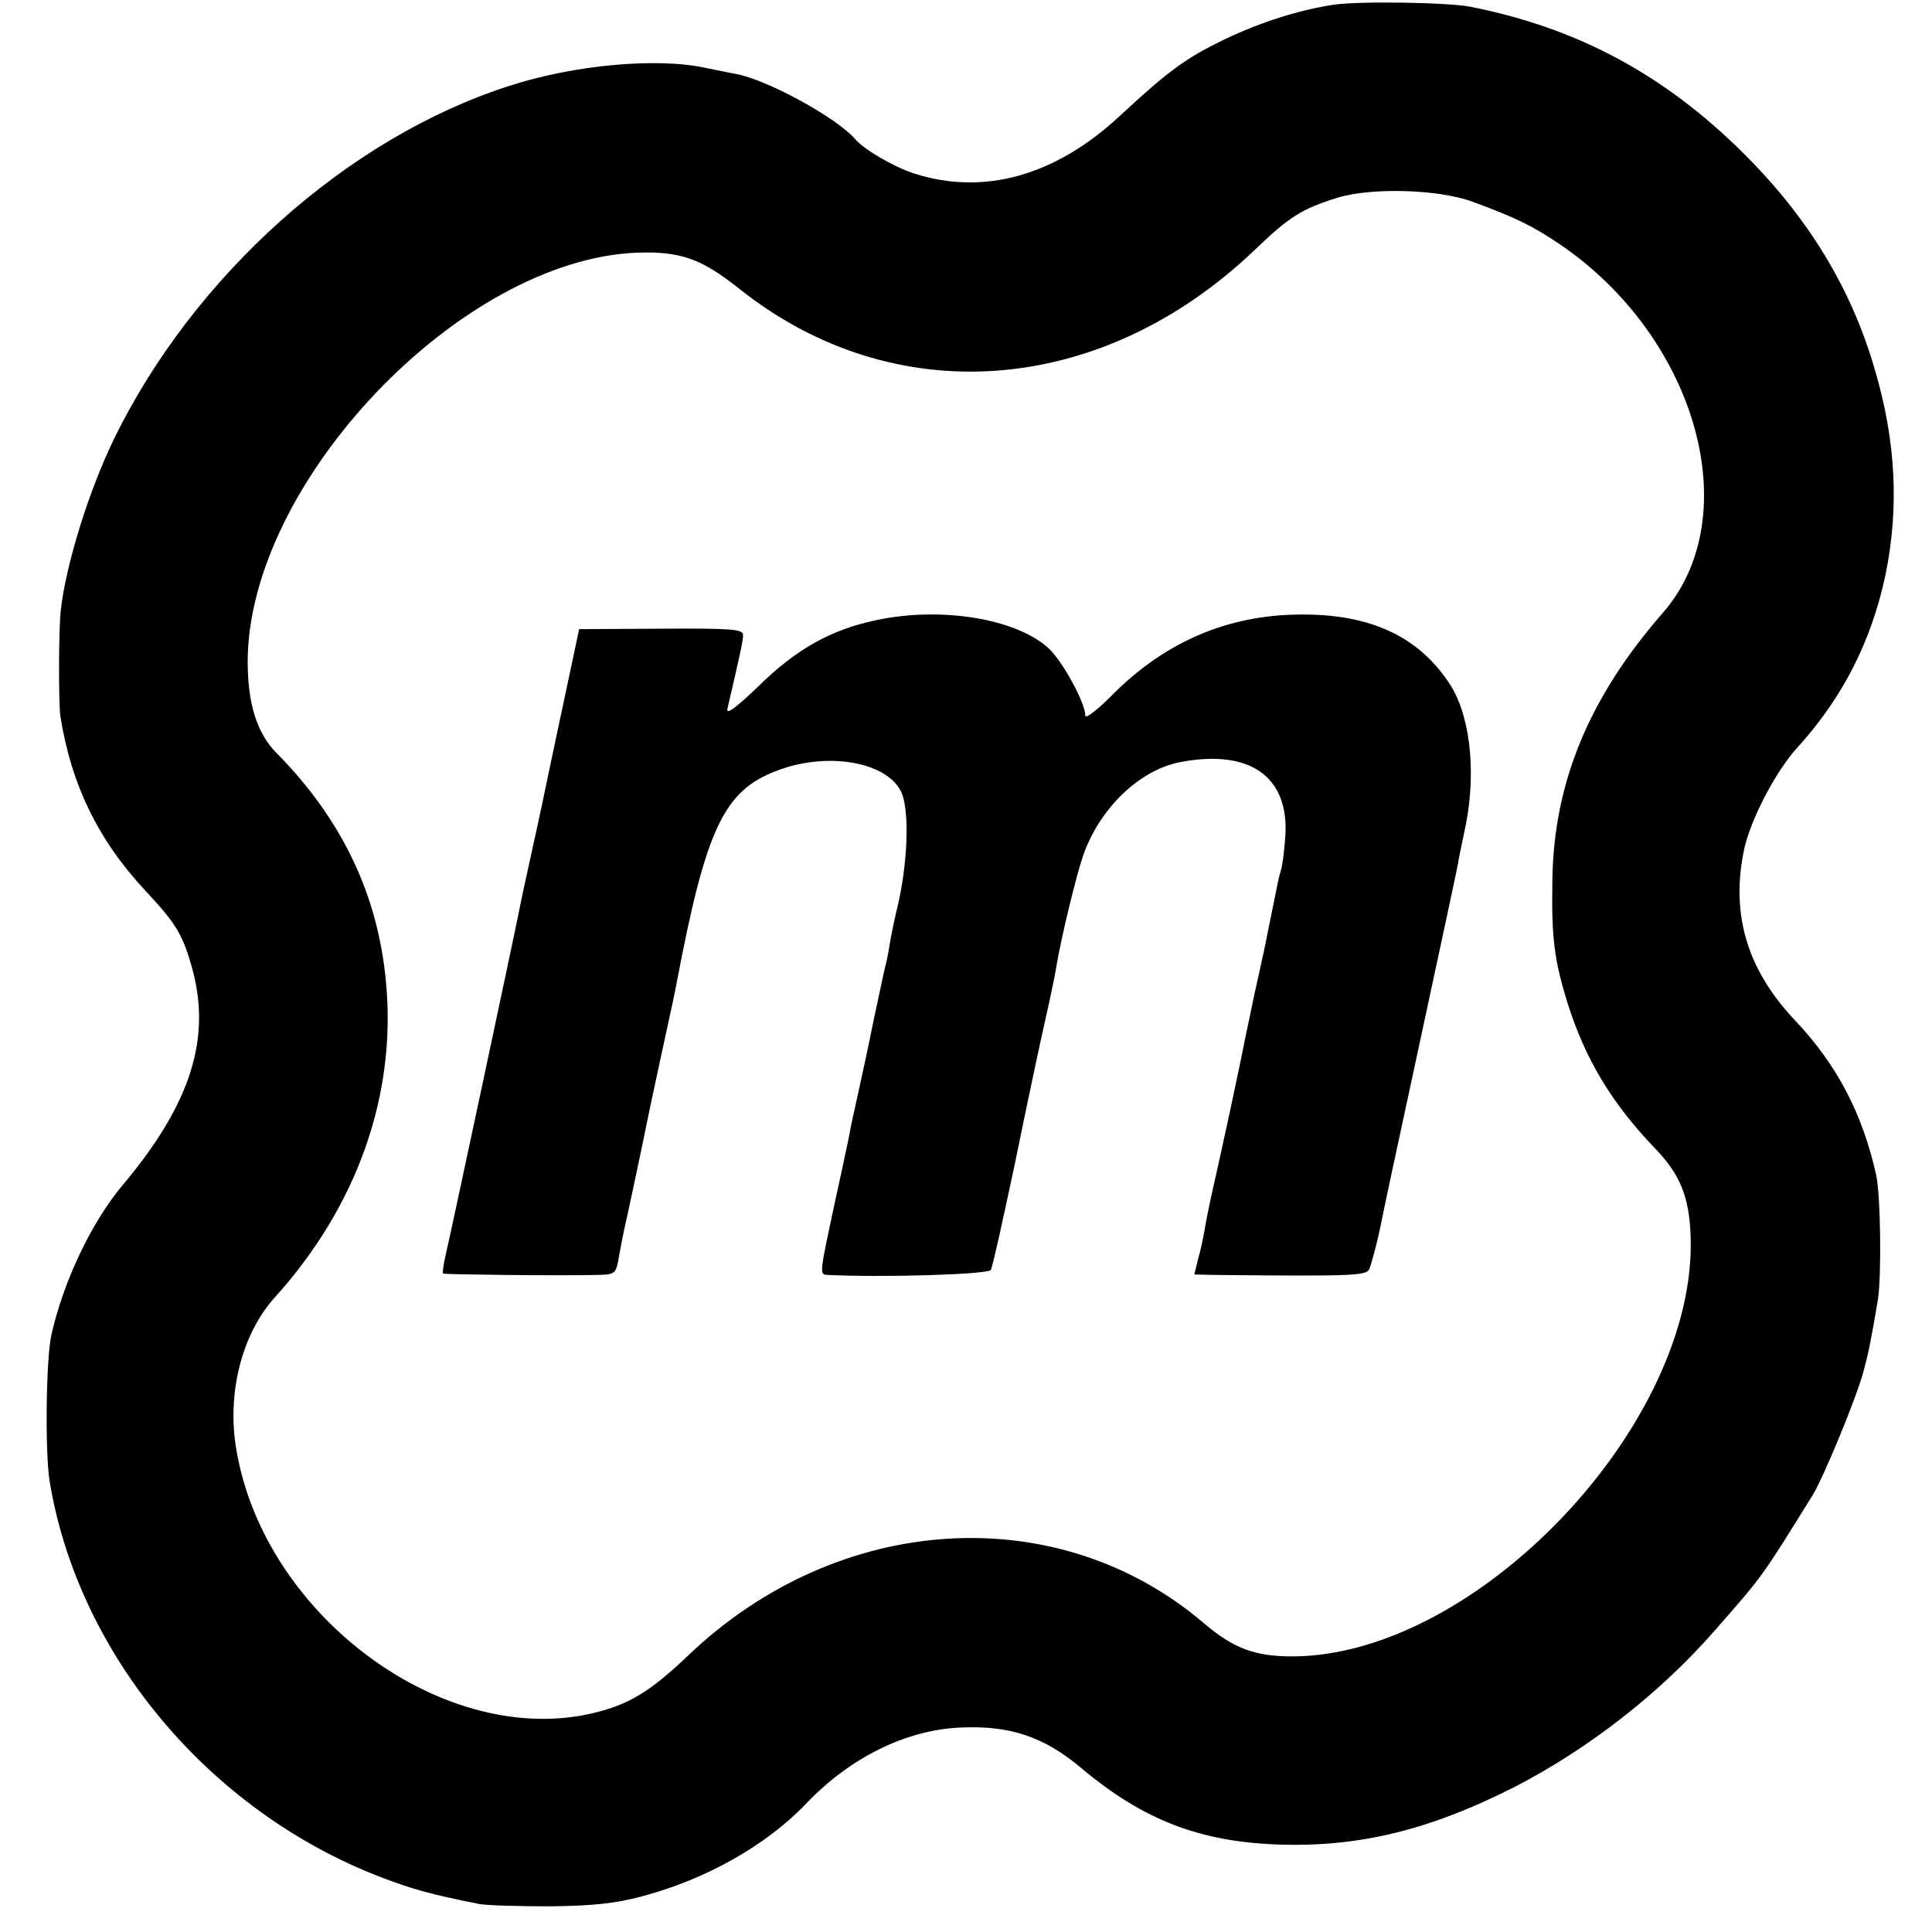
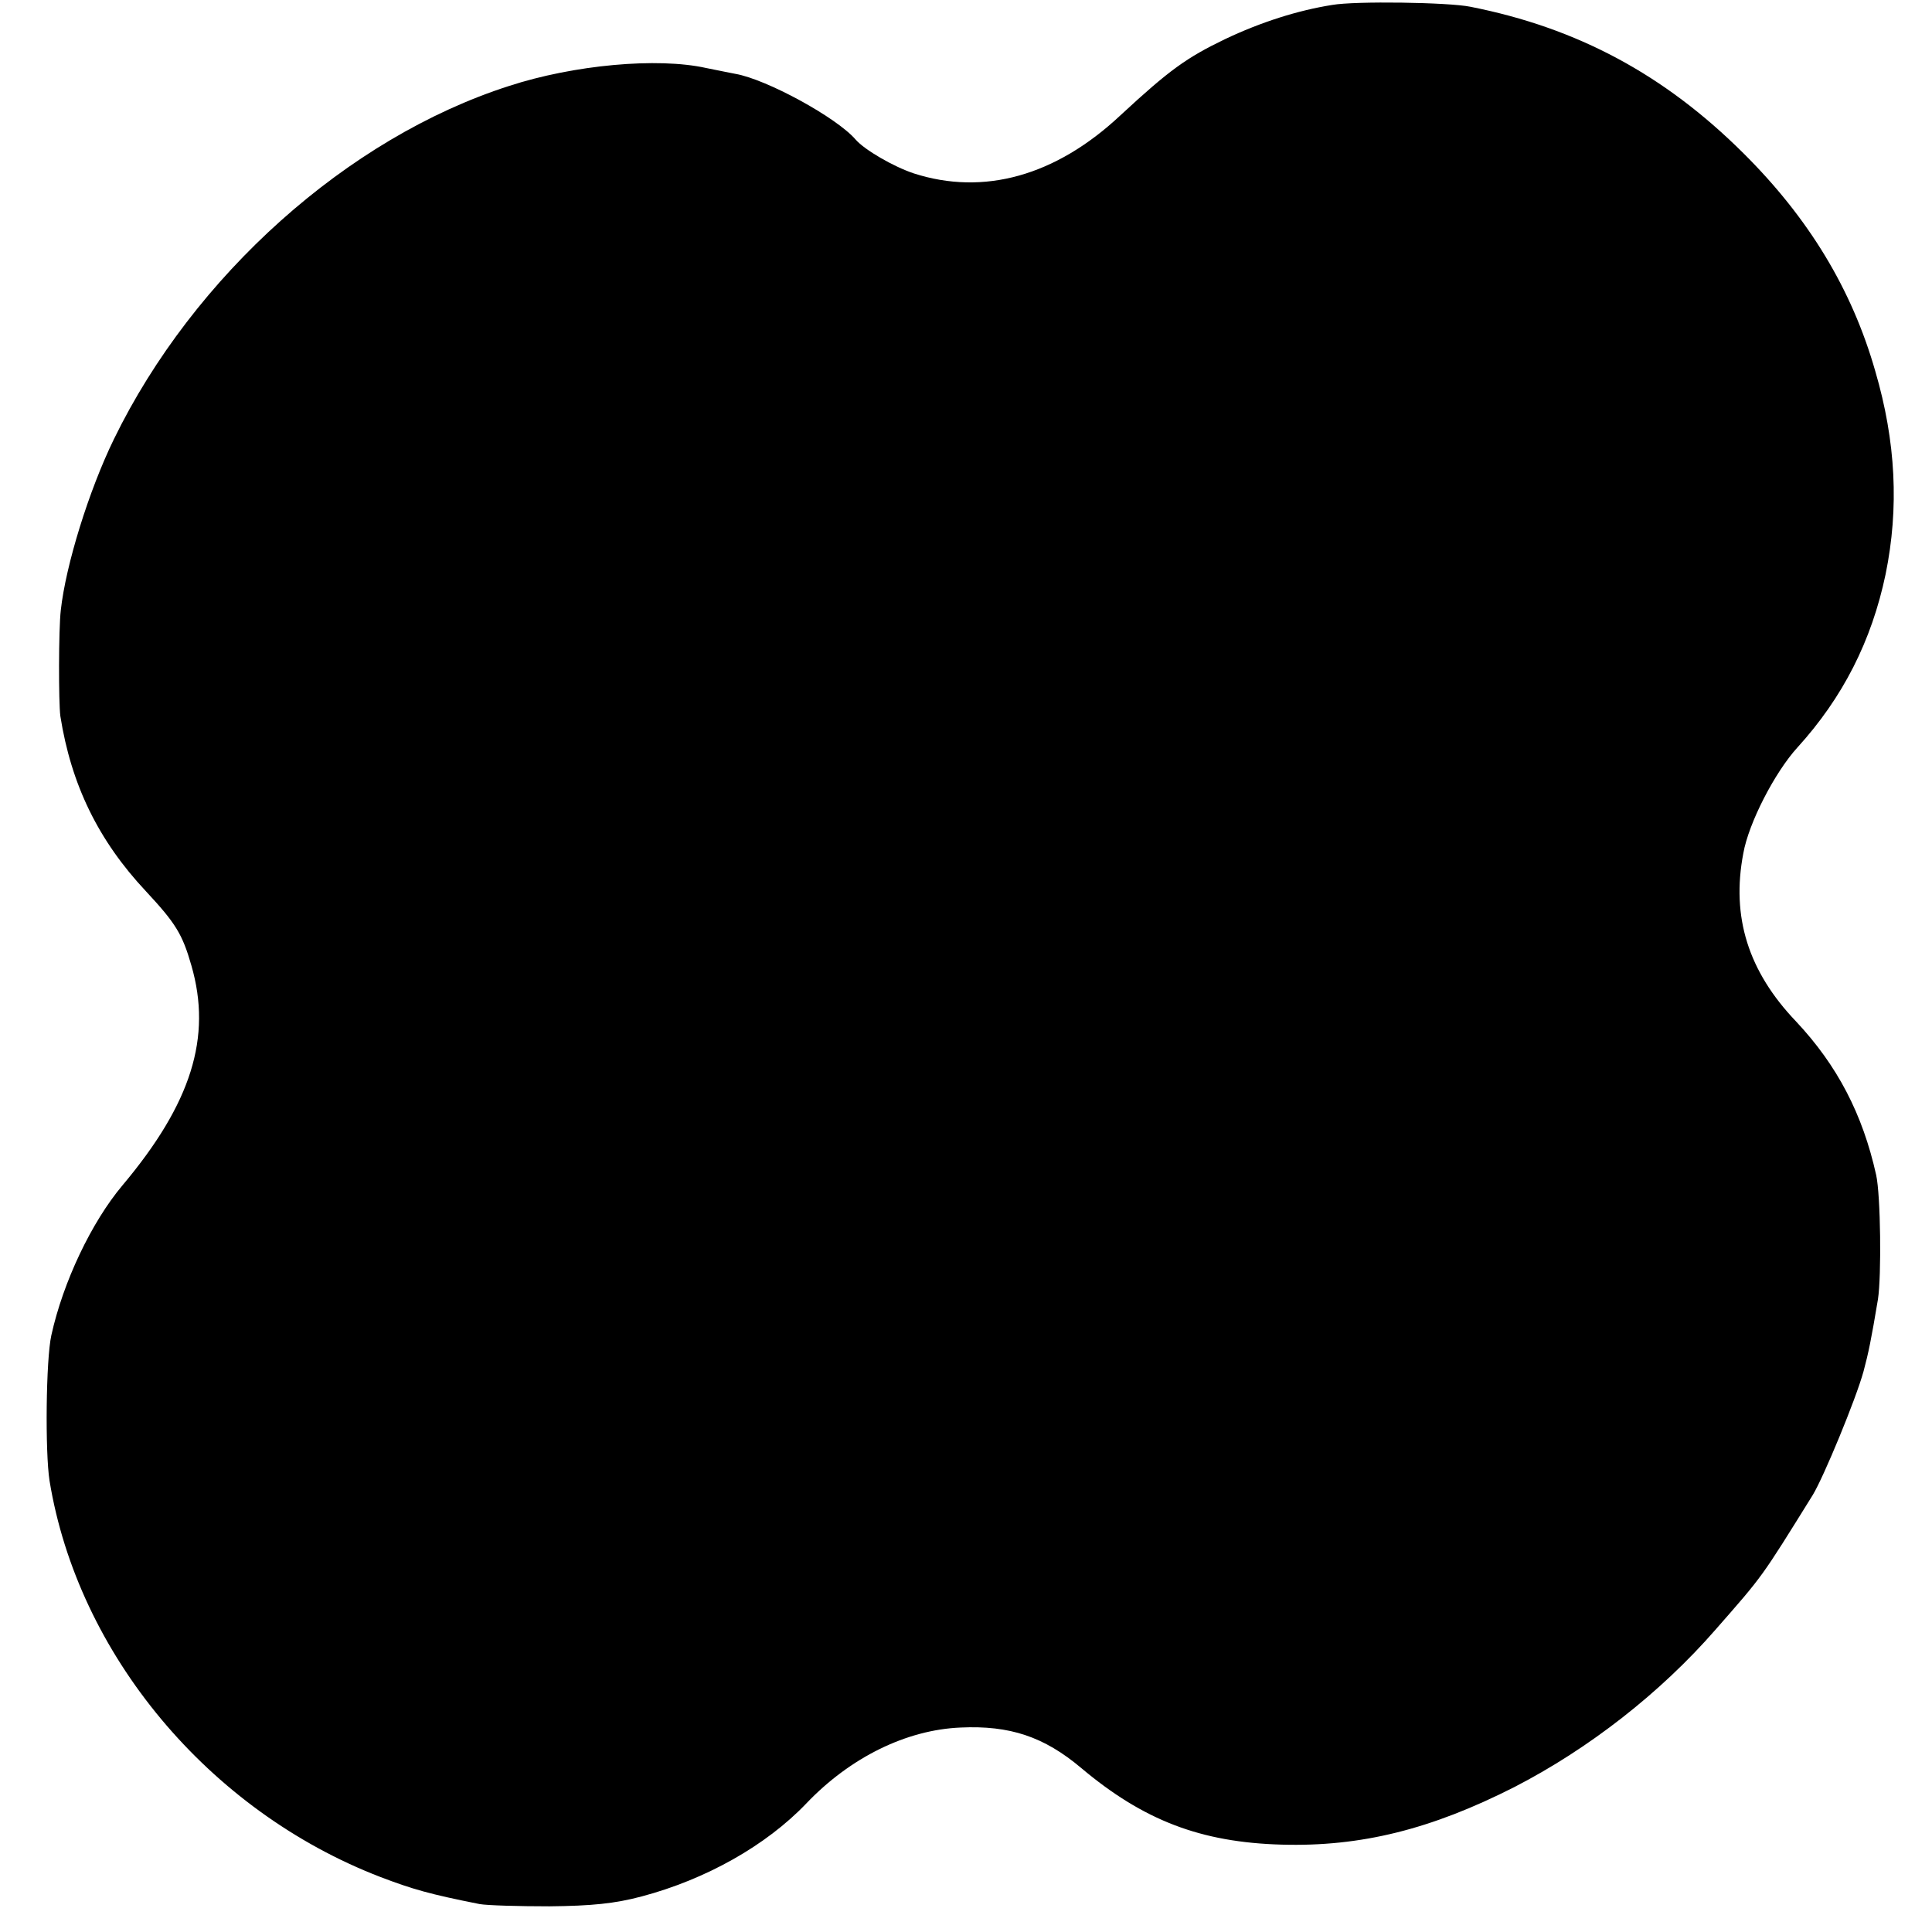
<svg xmlns="http://www.w3.org/2000/svg" version="1.0" width="429pt" height="429pt" viewBox="0 0 429 429" preserveAspectRatio="xMidYMid meet">
  <g transform="translate(0,429) scale(0.1,-0.1)" fill="#000000" stroke="none">
-     <path d="M2958 4279 c-76 -12 -158 -38 -238 -76 -85 -41 -123 -68 -232 -169 -144 -135 -304 -179 -459 -129 -45 15 -109 52 -129 75 -42 49 -198 134 -267 146 -6 1 -35 7 -65 13 -108 24 -294 7 -438 -40 -358 -115 -700 -421 -877 -784 -56 -115 -107 -280 -118 -380 -5 -43 -5 -205 -1 -235 24 -152 84 -276 190 -389 66 -71 81 -95 101 -165 46 -159 0 -306 -153 -488 -69 -82 -132 -215 -158 -333 -12 -54 -14 -259 -4 -323 63 -385 353 -733 735 -880 71 -27 109 -38 220 -60 17 -3 86 -5 155 -5 94 1 145 6 205 22 143 38 276 113 365 206 98 103 223 164 343 169 109 5 185 -20 268 -90 138 -116 265 -165 445 -170 176 -5 332 34 517 128 165 85 324 209 446 349 107 122 101 114 216 299 24 39 96 213 113 275 11 41 17 70 32 160 8 52 6 231 -4 276 -30 135 -86 243 -178 341 -106 111 -144 232 -117 373 12 68 70 180 120 235 101 111 165 237 196 385 30 147 23 294 -23 451 -52 182 -148 340 -293 484 -175 174 -368 278 -606 325 -49 10 -256 13 -307 4z m312 -437 c95 -35 132 -53 193 -94 305 -207 416 -604 230 -818 -165 -189 -243 -378 -246 -595 -2 -129 4 -175 33 -270 39 -125 98 -224 195 -325 56 -58 76 -108 79 -195 15 -416 -475 -933 -885 -933 -83 0 -130 18 -195 73 -325 278 -813 248 -1147 -72 -82 -78 -128 -106 -202 -125 -332 -85 -737 210 -800 582 -22 125 12 259 86 340 182 202 270 449 246 700 -18 194 -98 361 -243 508 -43 43 -64 109 -64 202 0 398 473 895 866 909 94 3 141 -13 224 -79 344 -275 804 -241 1145 84 78 75 105 92 185 117 75 23 224 19 300 -9z" />
-     <path d="M1946 2913 c-101 -21 -179 -65 -262 -147 -46 -44 -71 -64 -69 -51 29 125 35 152 35 165 0 13 -26 15 -182 14 l-182 -1 -38 -179 c-21 -99 -40 -188 -42 -199 -2 -11 -14 -65 -26 -120 -12 -55 -24 -109 -26 -121 -9 -47 -155 -732 -164 -769 -5 -21 -8 -41 -6 -43 3 -2 245 -5 342 -3 41 1 42 2 49 44 4 23 9 47 10 52 4 16 47 218 51 240 2 11 17 81 33 155 16 74 32 146 34 160 65 342 105 425 223 469 110 42 240 20 274 -45 19 -36 17 -146 -4 -244 -10 -41 -19 -86 -21 -100 -2 -14 -6 -34 -9 -45 -3 -11 -14 -65 -26 -120 -11 -55 -27 -129 -35 -165 -8 -36 -17 -76 -19 -90 -3 -14 -16 -77 -30 -140 -37 -172 -37 -170 -18 -171 120 -6 356 1 362 11 4 6 28 116 55 243 26 128 56 268 66 312 10 44 21 96 24 115 12 72 45 206 60 250 37 106 126 191 217 208 154 29 241 -33 232 -165 -2 -30 -6 -63 -9 -73 -3 -10 -8 -29 -10 -42 -4 -20 -14 -68 -29 -143 -3 -11 -11 -52 -20 -90 -8 -39 -17 -82 -20 -95 -12 -64 -58 -276 -71 -332 -8 -35 -17 -79 -20 -98 -3 -19 -10 -50 -15 -67 l-8 -33 46 -1 c294 -3 335 -2 342 12 4 8 15 48 24 89 8 41 38 181 66 310 94 436 102 475 107 500 2 14 9 45 14 70 28 123 16 252 -28 325 -71 114 -186 166 -355 160 -153 -5 -288 -66 -400 -180 -32 -32 -58 -52 -58 -44 0 28 -49 118 -80 148 -71 67 -239 95 -384 64z" />
+     <path d="M2958 4279 c-76 -12 -158 -38 -238 -76 -85 -41 -123 -68 -232 -169 -144 -135 -304 -179 -459 -129 -45 15 -109 52 -129 75 -42 49 -198 134 -267 146 -6 1 -35 7 -65 13 -108 24 -294 7 -438 -40 -358 -115 -700 -421 -877 -784 -56 -115 -107 -280 -118 -380 -5 -43 -5 -205 -1 -235 24 -152 84 -276 190 -389 66 -71 81 -95 101 -165 46 -159 0 -306 -153 -488 -69 -82 -132 -215 -158 -333 -12 -54 -14 -259 -4 -323 63 -385 353 -733 735 -880 71 -27 109 -38 220 -60 17 -3 86 -5 155 -5 94 1 145 6 205 22 143 38 276 113 365 206 98 103 223 164 343 169 109 5 185 -20 268 -90 138 -116 265 -165 445 -170 176 -5 332 34 517 128 165 85 324 209 446 349 107 122 101 114 216 299 24 39 96 213 113 275 11 41 17 70 32 160 8 52 6 231 -4 276 -30 135 -86 243 -178 341 -106 111 -144 232 -117 373 12 68 70 180 120 235 101 111 165 237 196 385 30 147 23 294 -23 451 -52 182 -148 340 -293 484 -175 174 -368 278 -606 325 -49 10 -256 13 -307 4z m312 -437 z" />
  </g>
</svg>